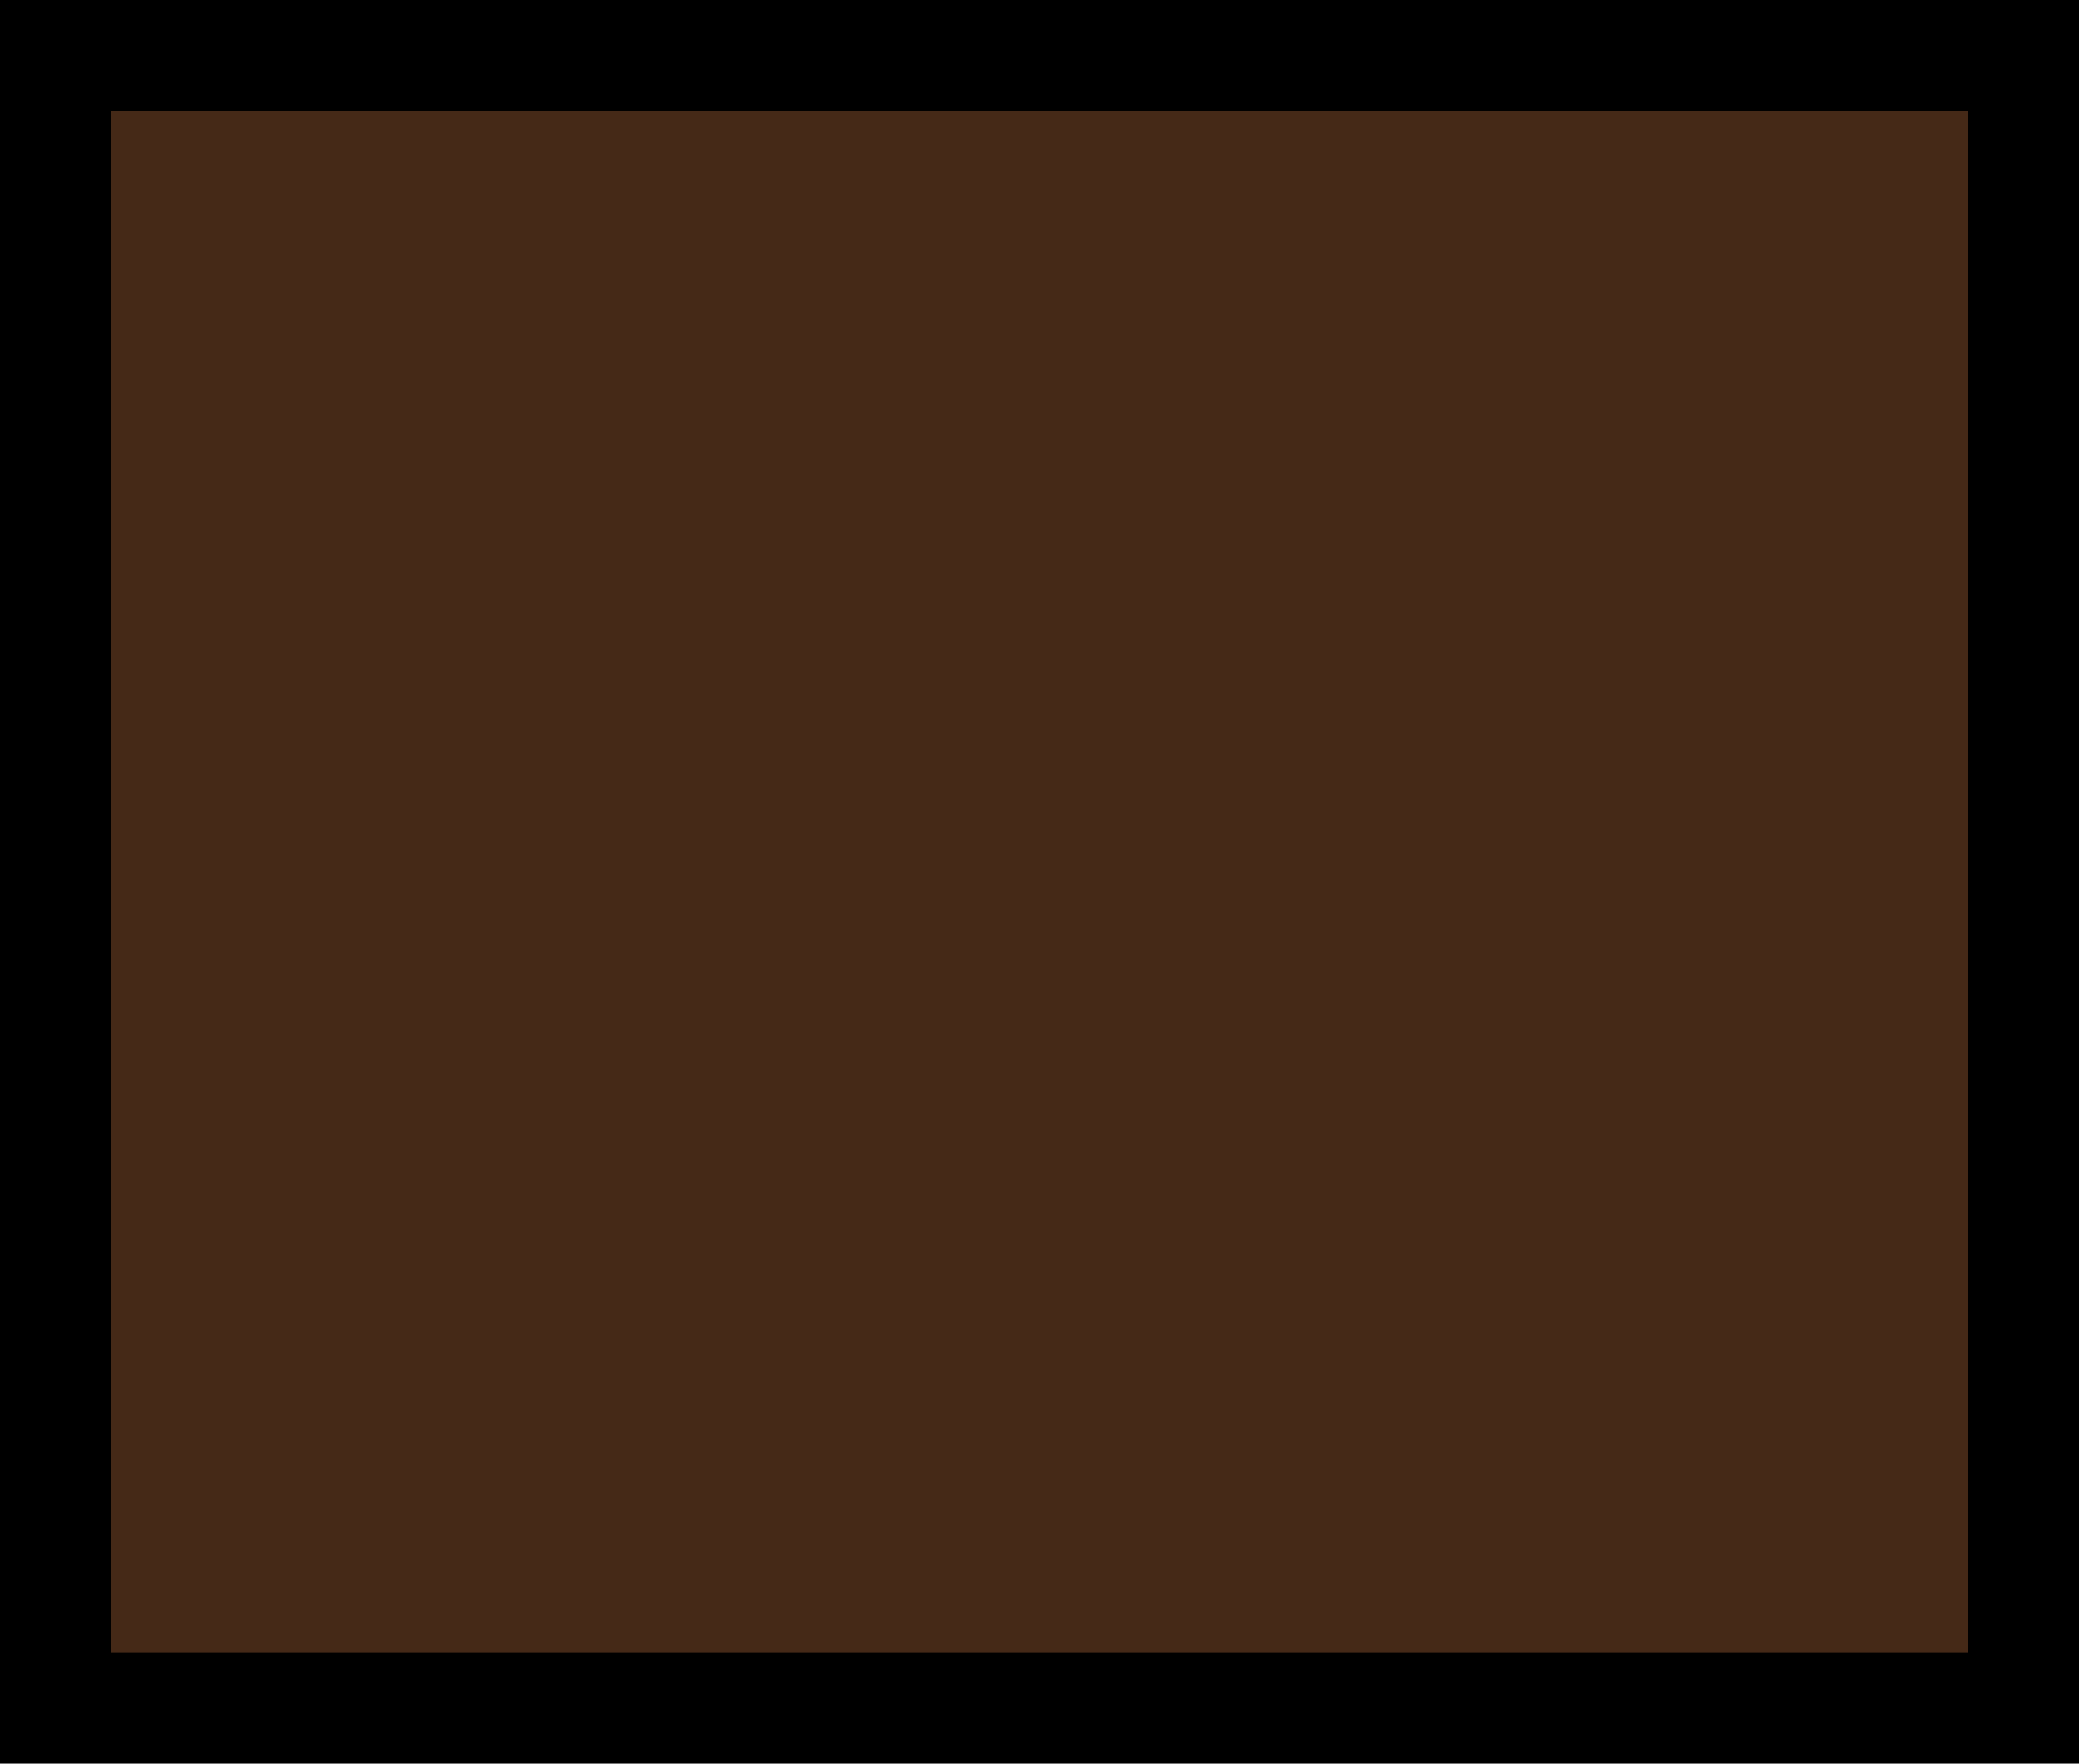
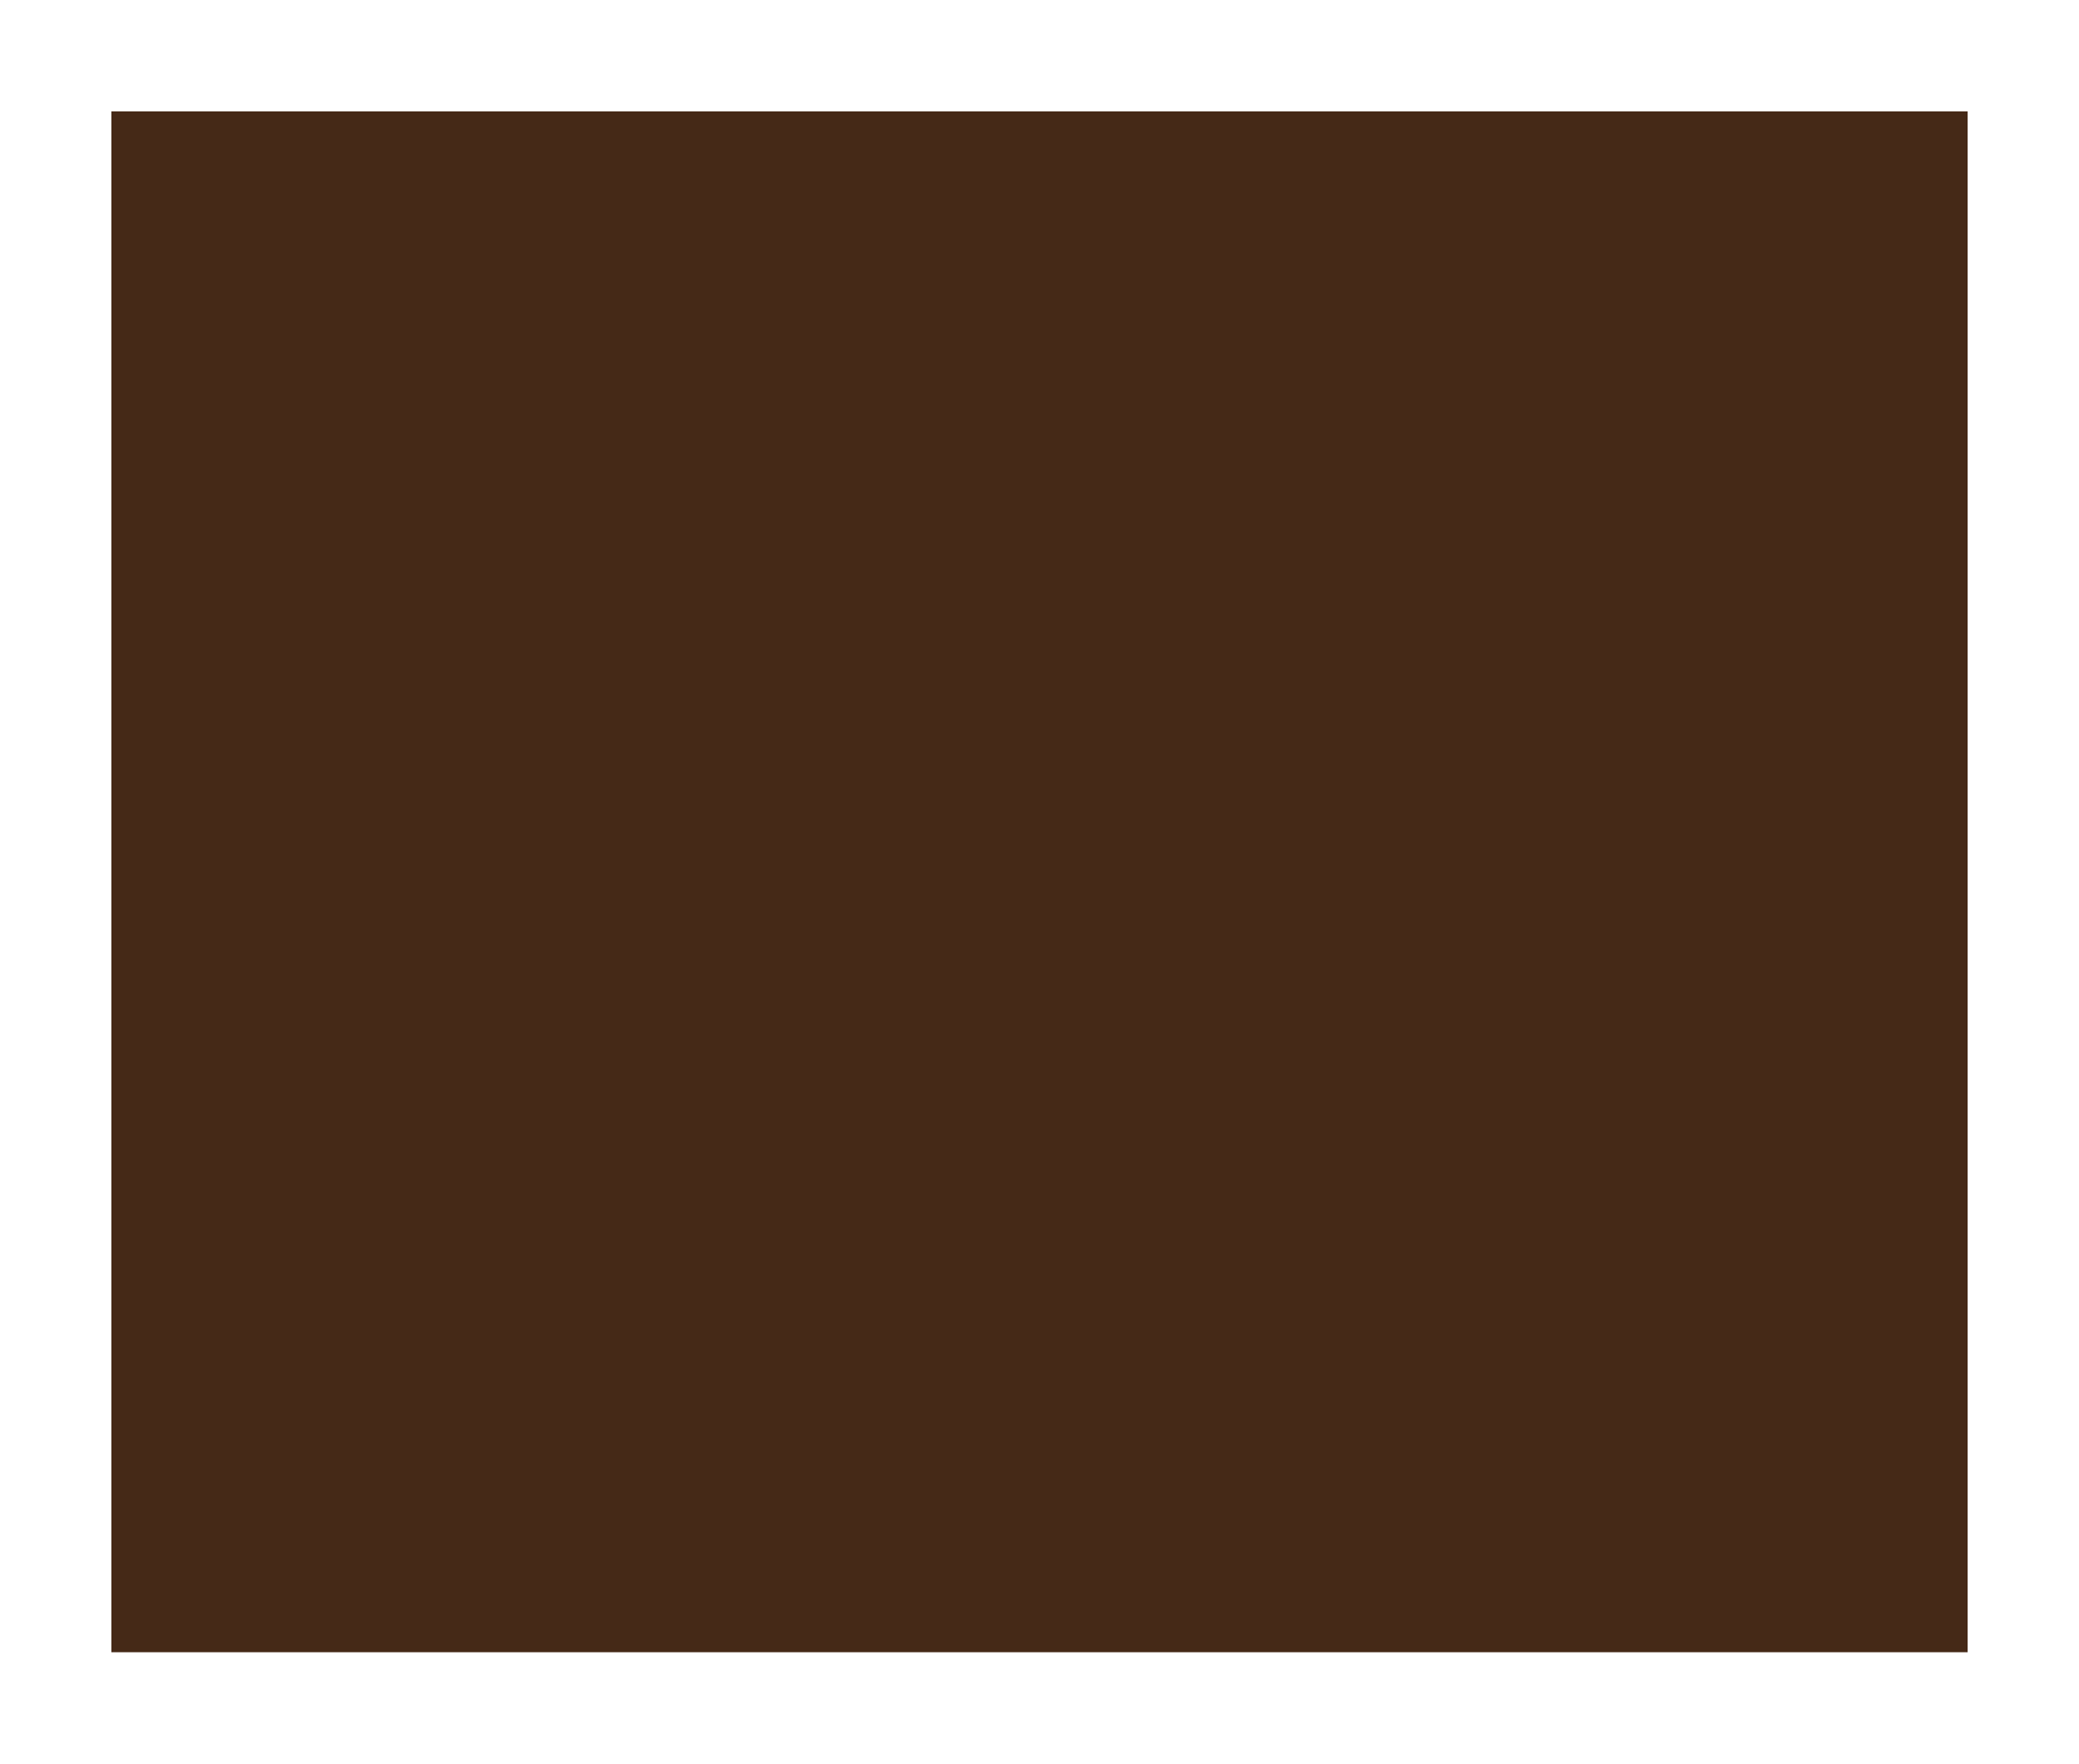
<svg xmlns="http://www.w3.org/2000/svg" version="1.0" width="100%" height="100%" viewBox="0 0 448 380" preserveAspectRatio="xMidYMid meet">
-   <rect width="448" height="380" fill="#000000" stroke="none" />
  <g transform="translate(0,380) scale(0.1,-0.1)" fill="#452917" stroke="none">
    <path d="M2240 3560 l-2000 0 0 -1660 0 -1660 2000 0 2000 0 0 1660 0 1660 -2000 0z" />
  </g>
</svg>